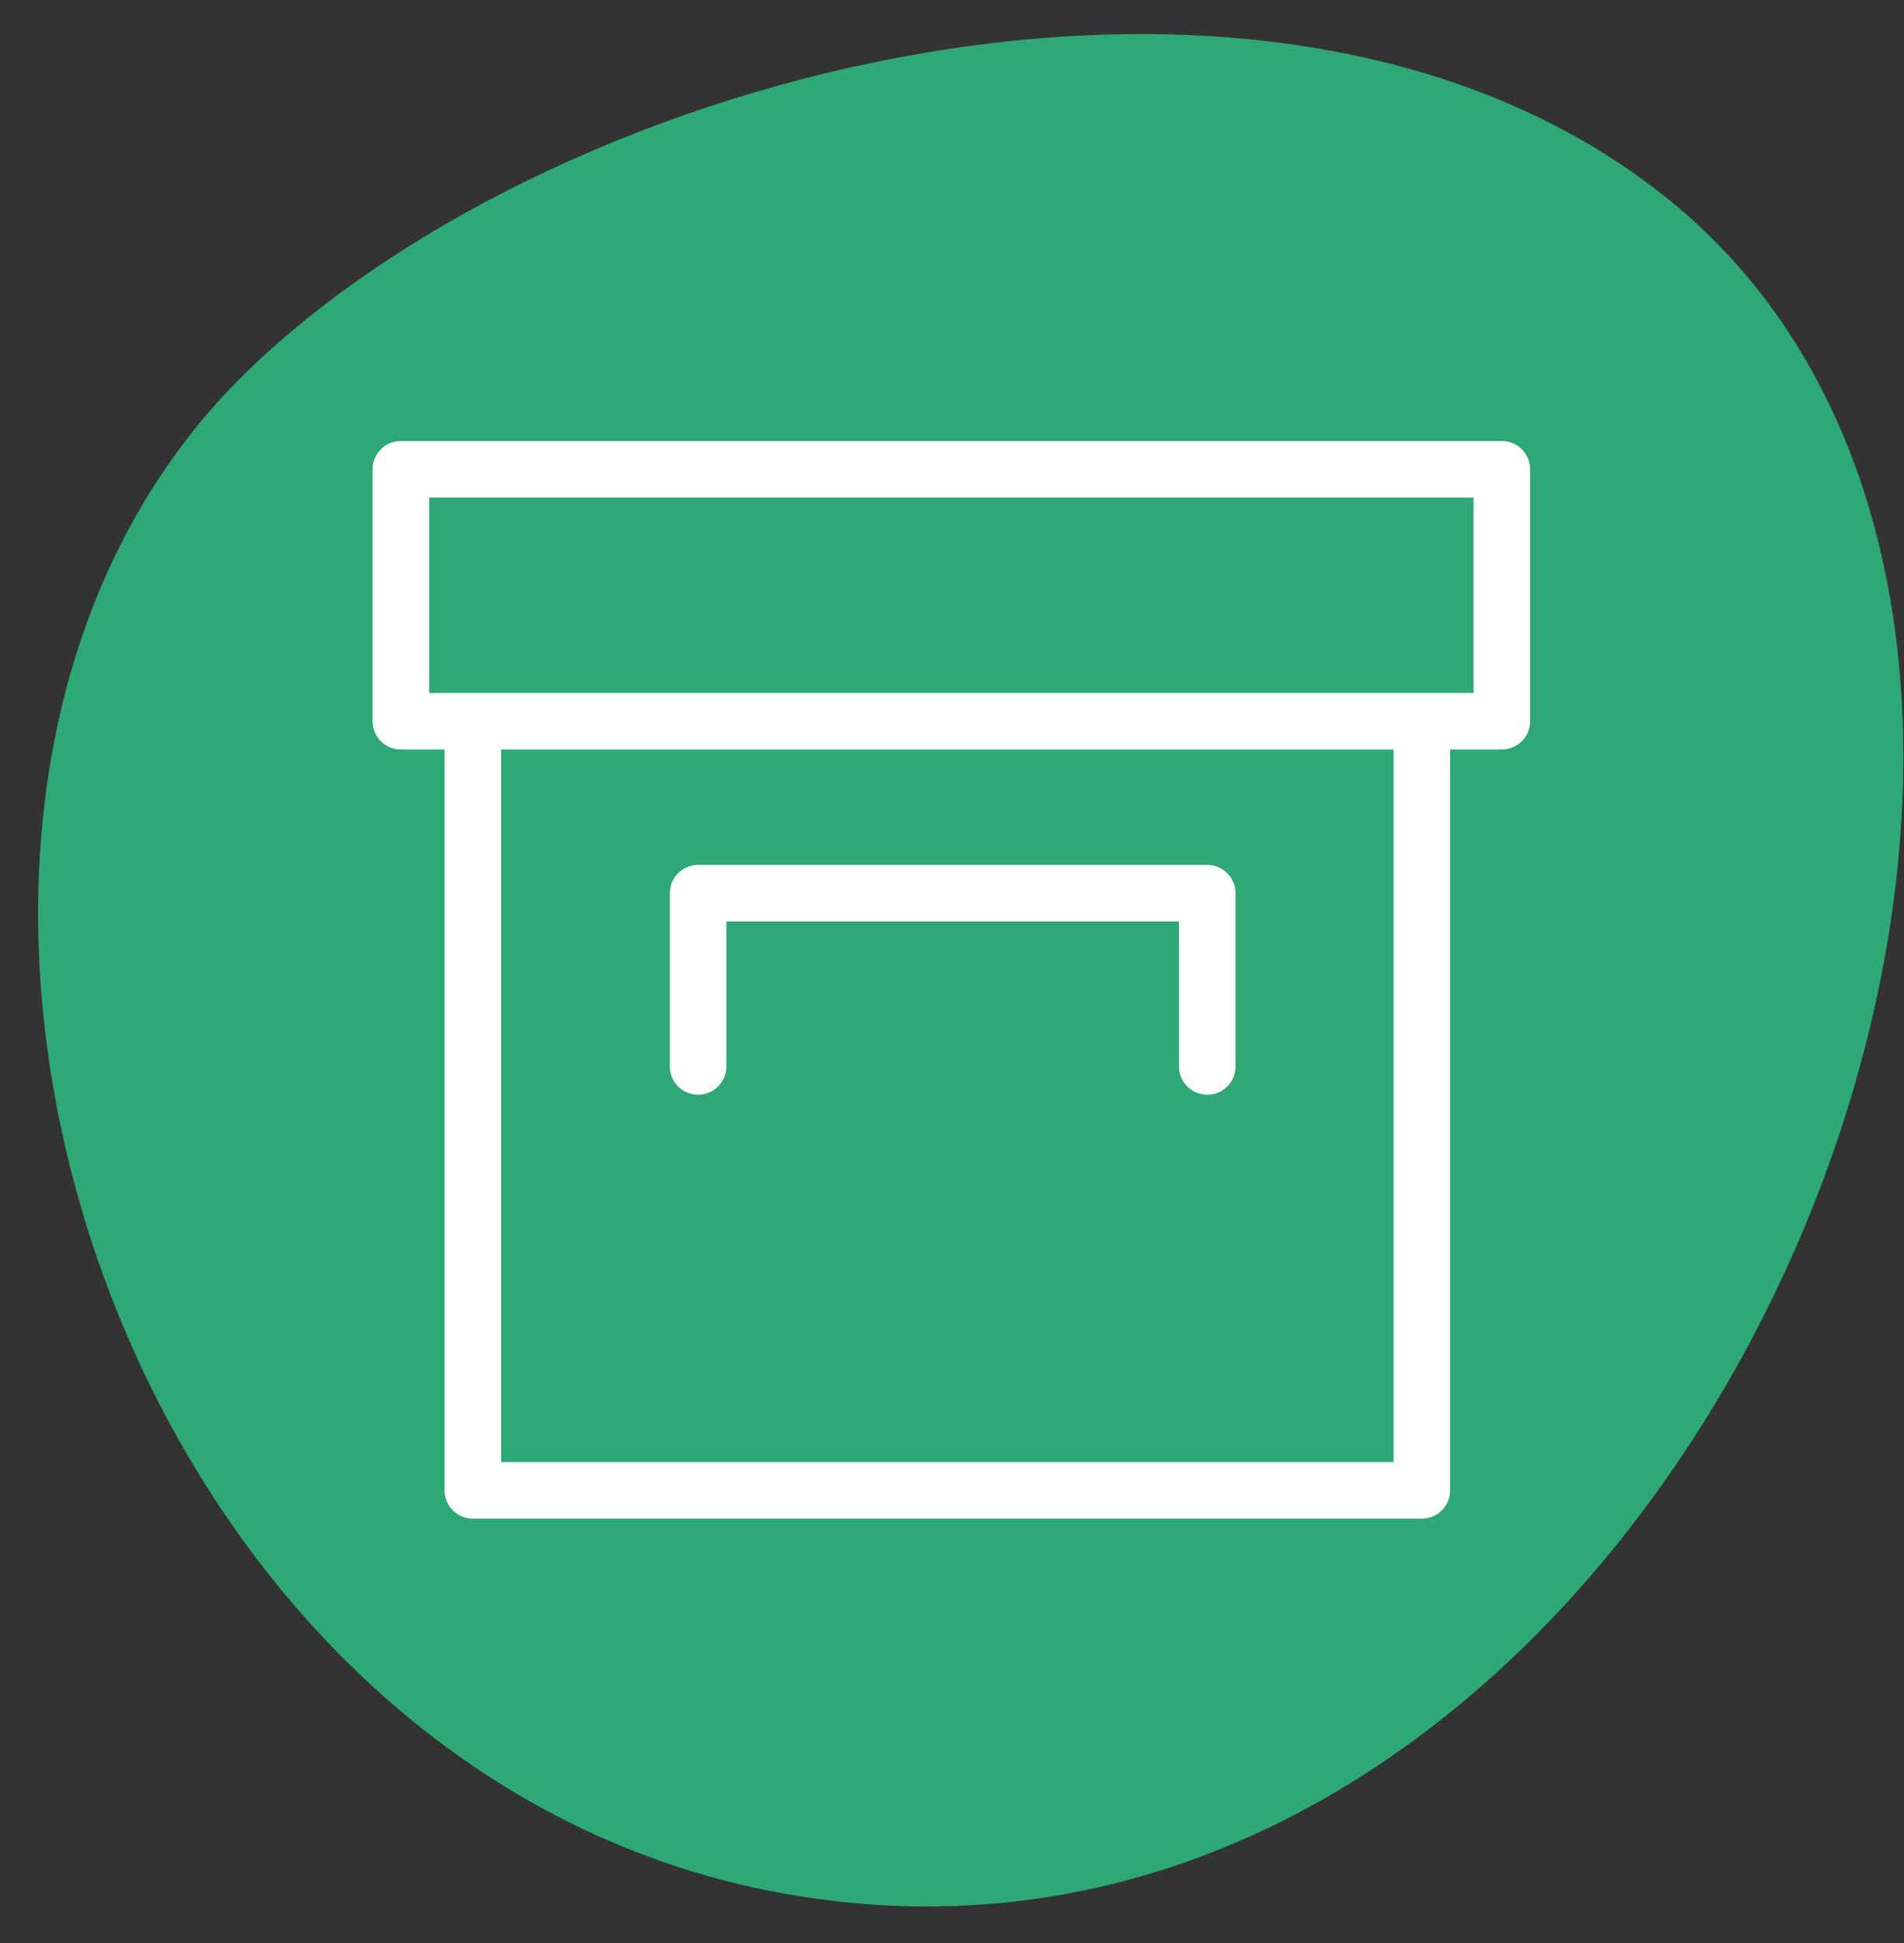
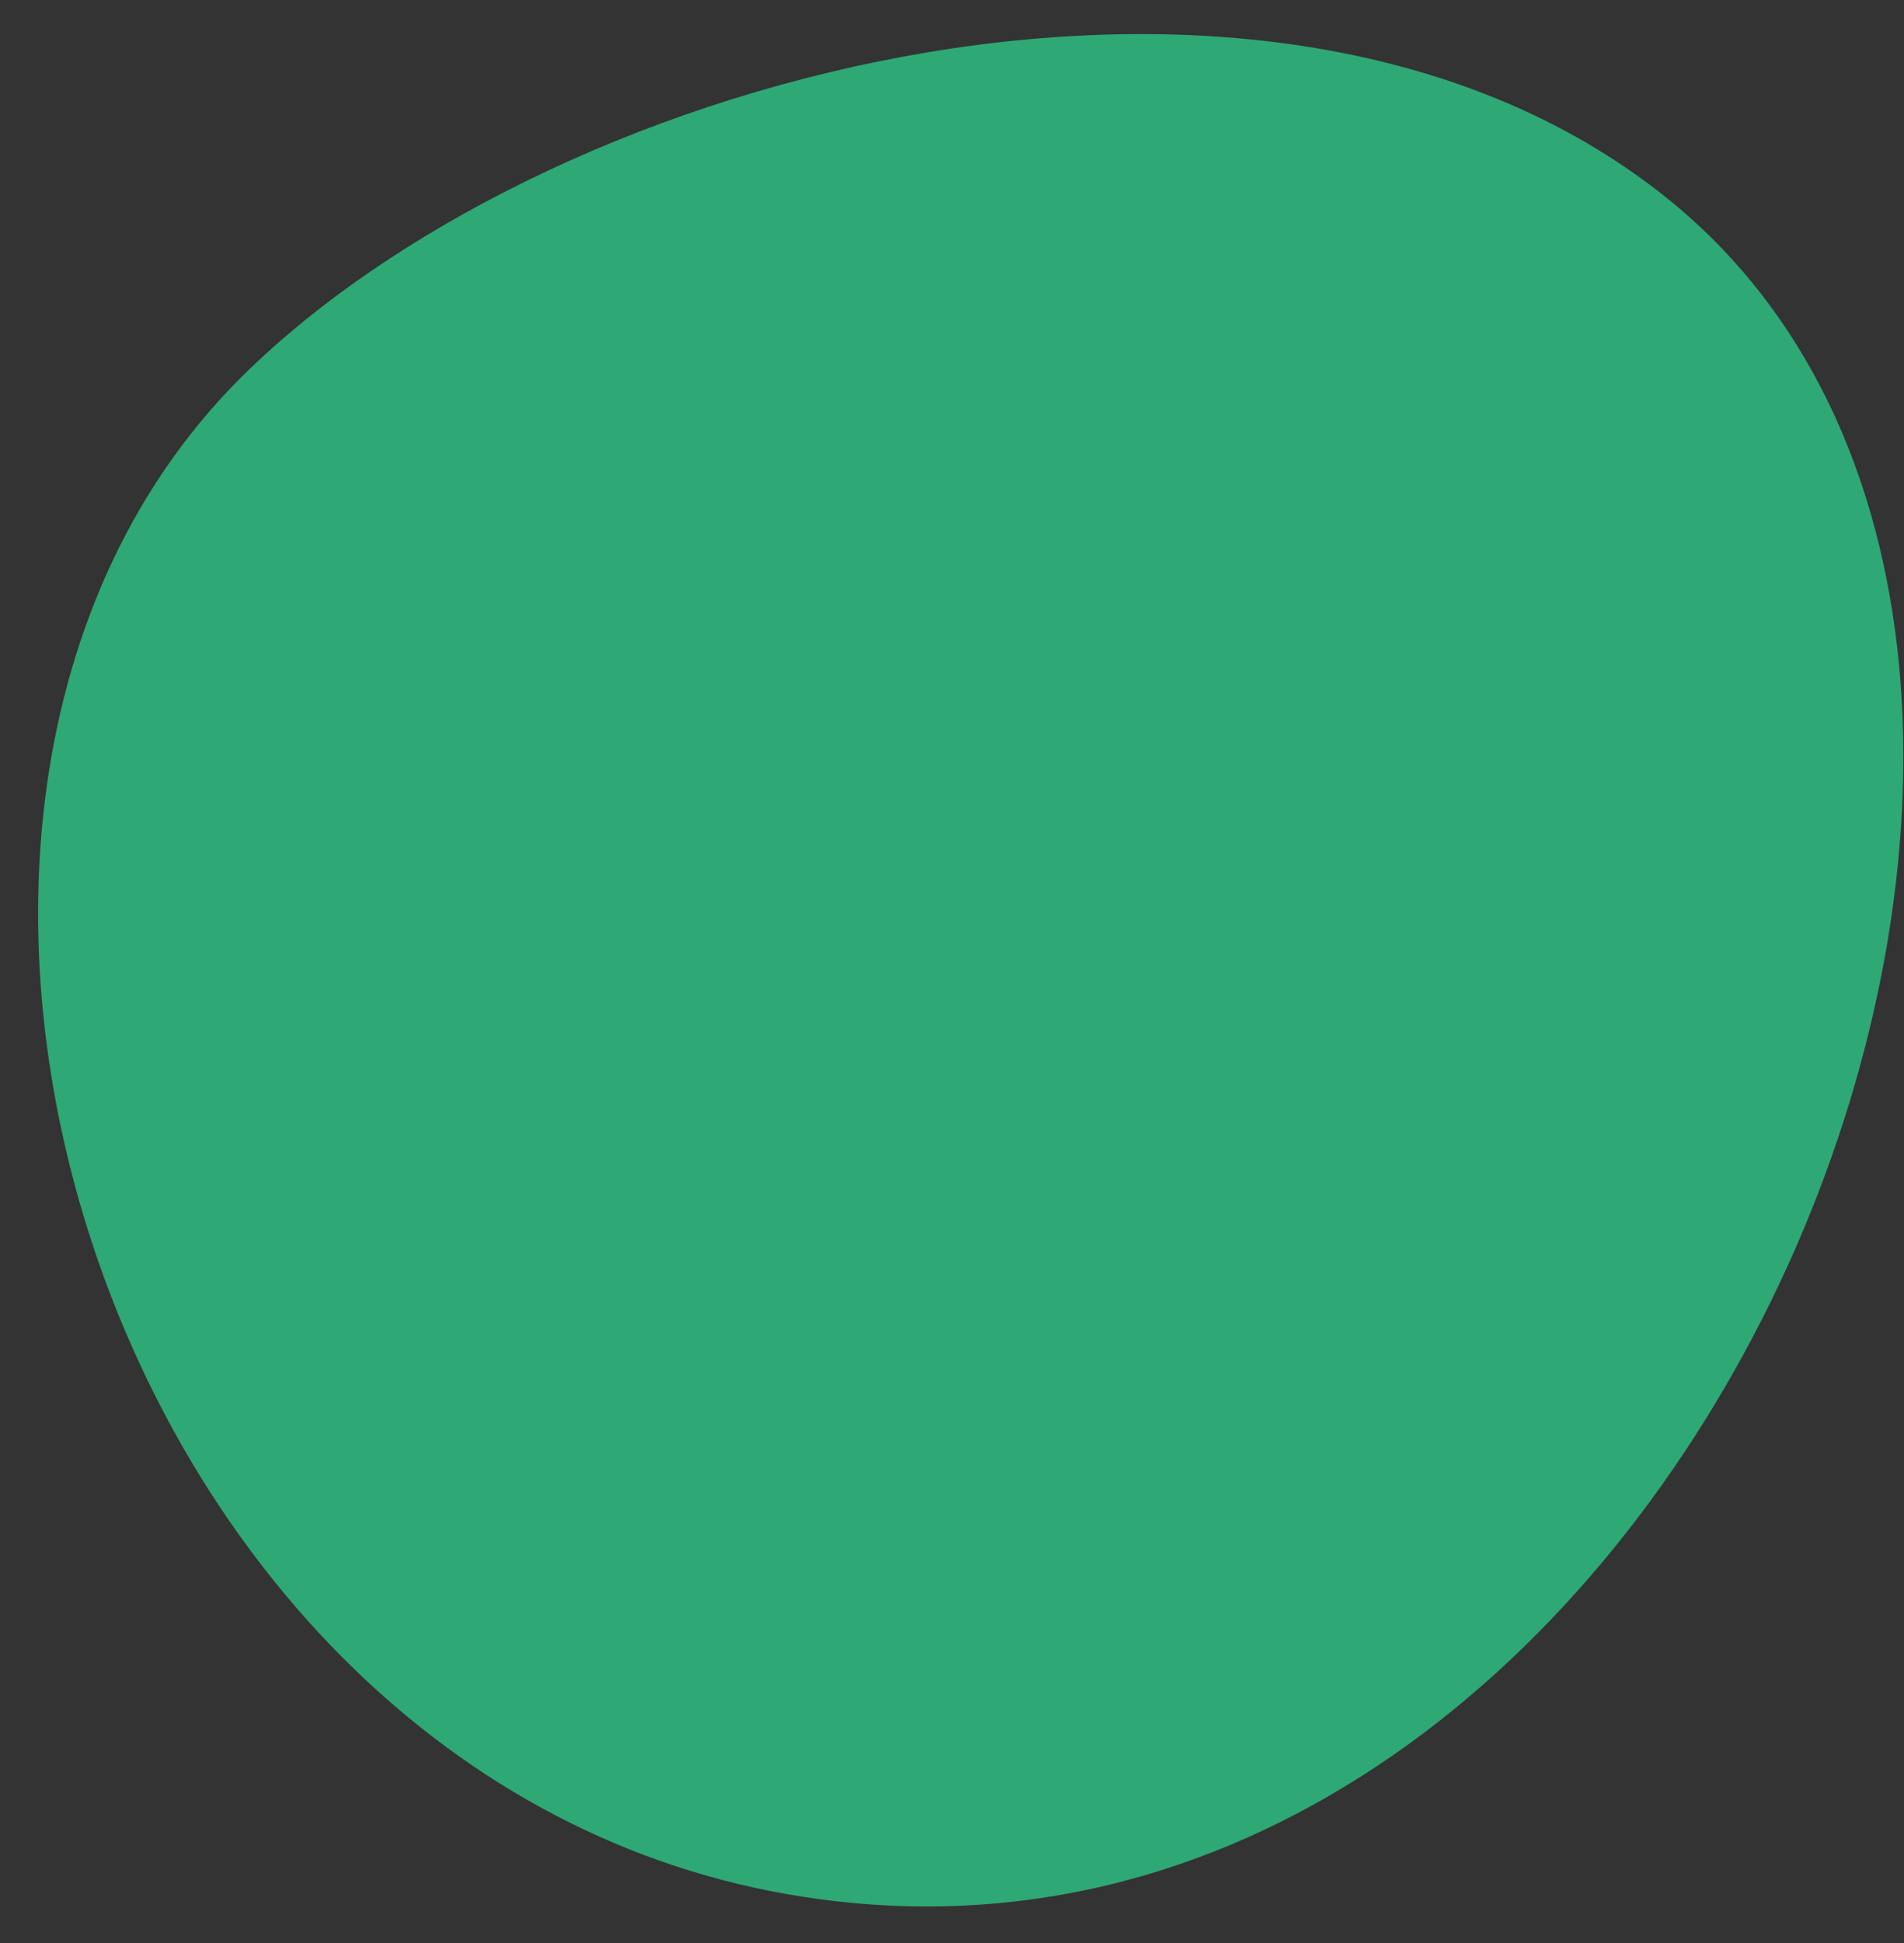
<svg xmlns="http://www.w3.org/2000/svg" width="49" height="50" viewBox="0 0 49 50" fill="none">
  <rect x="0" y="0" width="49" height="50" fill="#333333" stroke="none" />
  <path fill-rule="evenodd" clip-rule="evenodd" d="M42.832 5.044C57.495 16.689 44.107 50.971 22.01 48.976C3.03 47.262 -5.378 20.865 6.407 9.512C14.526 1.69 32.757 -2.957 42.832 5.044Z" fill="#2EA875" />
-   <path d="M12.169 18.56H10.316V12.077H38.65V18.56H36.592M12.169 18.56V38.352H36.592V18.56M12.169 18.56H36.592M17.966 27.444V22.985H31.069V27.444" stroke="white" stroke-width="1.455" stroke-linecap="round" stroke-linejoin="round" />
</svg>